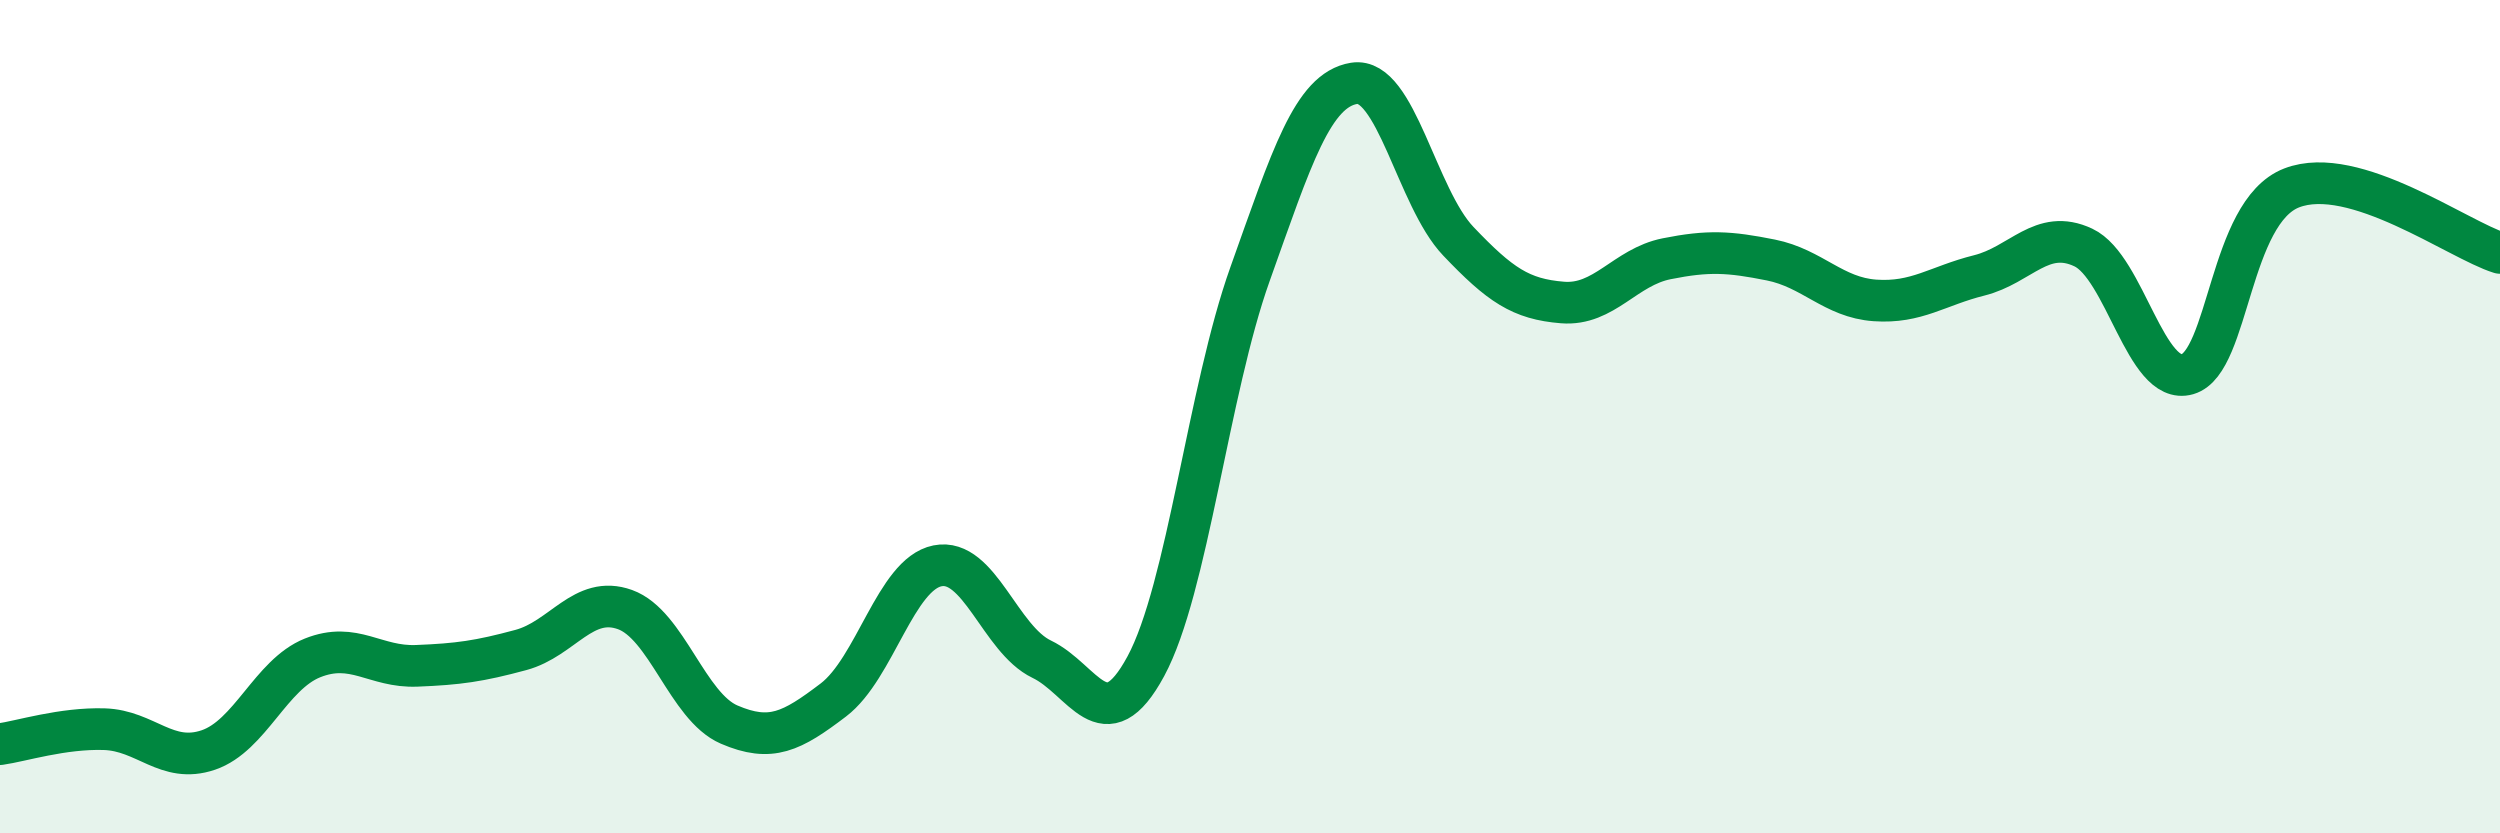
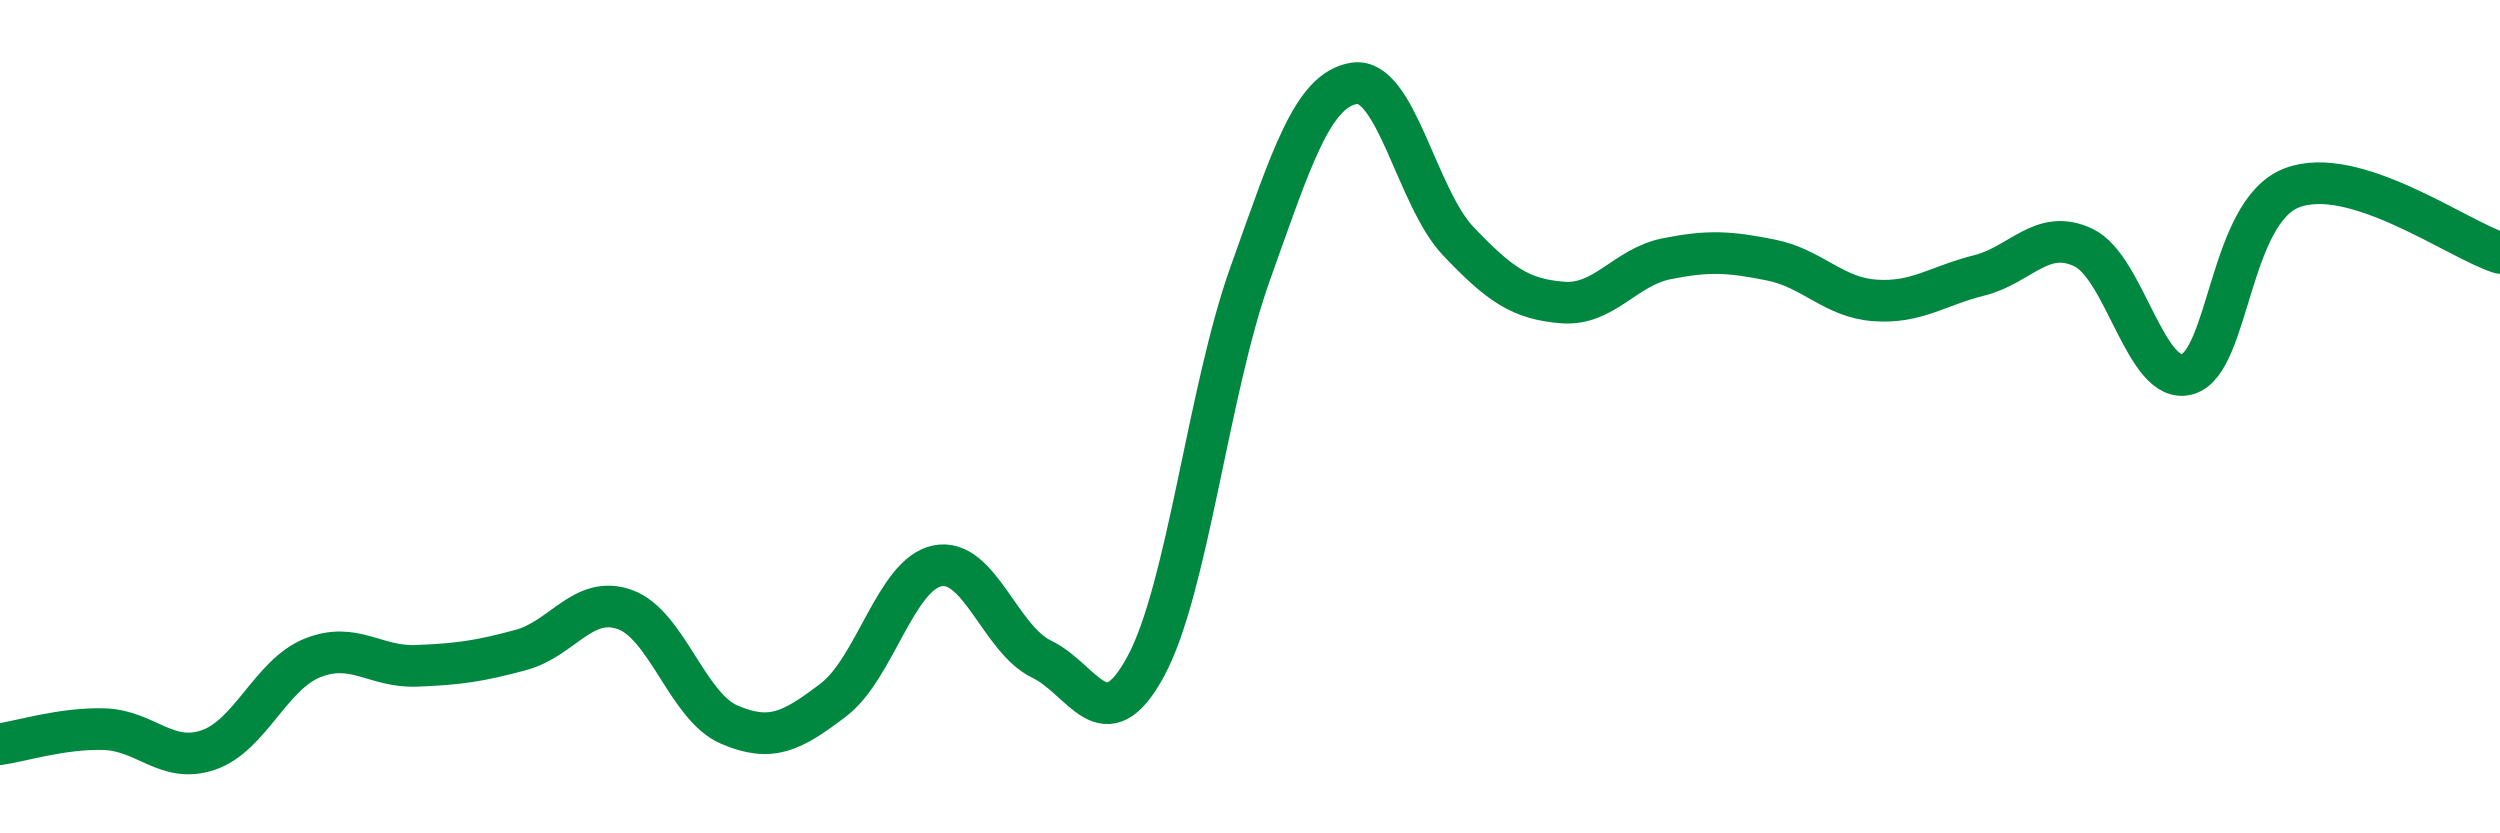
<svg xmlns="http://www.w3.org/2000/svg" width="60" height="20" viewBox="0 0 60 20">
-   <path d="M 0,17.86 C 0.5,17.79 1.5,17.47 2.5,17.5 C 3.5,17.53 4,18.34 5,18 C 6,17.66 6.5,16.19 7.5,15.79 C 8.5,15.39 9,16.02 10,15.98 C 11,15.94 11.5,15.87 12.5,15.6 C 13.5,15.33 14,14.27 15,14.63 C 16,14.99 16.5,16.96 17.5,17.39 C 18.5,17.82 19,17.56 20,16.8 C 21,16.04 21.5,13.78 22.5,13.58 C 23.5,13.38 24,15.34 25,15.82 C 26,16.3 26.5,17.84 27.5,15.99 C 28.5,14.14 29,9.38 30,6.58 C 31,3.78 31.5,2.16 32.5,2 C 33.5,1.84 34,4.74 35,5.79 C 36,6.84 36.5,7.18 37.5,7.26 C 38.5,7.34 39,6.41 40,6.21 C 41,6.01 41.5,6.04 42.5,6.24 C 43.5,6.44 44,7.14 45,7.21 C 46,7.28 46.5,6.86 47.5,6.61 C 48.5,6.36 49,5.47 50,5.94 C 51,6.41 51.5,9.27 52.5,8.98 C 53.5,8.69 53.5,5.09 55,4.51 C 56.5,3.93 59,5.76 60,6.07L60 20L0 20Z" fill="#008740" opacity="0.1" stroke-linecap="round" stroke-linejoin="round" />
  <path d="M 0,17.86 C 0.5,17.79 1.5,17.47 2.5,17.5 C 3.5,17.53 4,18.34 5,18 C 6,17.66 6.5,16.19 7.5,15.79 C 8.5,15.39 9,16.02 10,15.98 C 11,15.94 11.5,15.87 12.5,15.6 C 13.5,15.33 14,14.27 15,14.63 C 16,14.99 16.5,16.96 17.5,17.39 C 18.5,17.82 19,17.56 20,16.8 C 21,16.04 21.5,13.78 22.5,13.58 C 23.5,13.38 24,15.34 25,15.82 C 26,16.3 26.5,17.84 27.5,15.99 C 28.5,14.14 29,9.38 30,6.58 C 31,3.78 31.5,2.16 32.5,2 C 33.5,1.84 34,4.74 35,5.79 C 36,6.84 36.5,7.18 37.5,7.26 C 38.5,7.34 39,6.41 40,6.21 C 41,6.01 41.5,6.04 42.5,6.24 C 43.5,6.44 44,7.14 45,7.21 C 46,7.28 46.5,6.86 47.5,6.61 C 48.5,6.36 49,5.47 50,5.94 C 51,6.41 51.5,9.27 52.5,8.98 C 53.5,8.69 53.5,5.09 55,4.51 C 56.5,3.93 59,5.76 60,6.07" stroke="#008740" stroke-width="1" fill="none" stroke-linecap="round" stroke-linejoin="round" />
</svg>